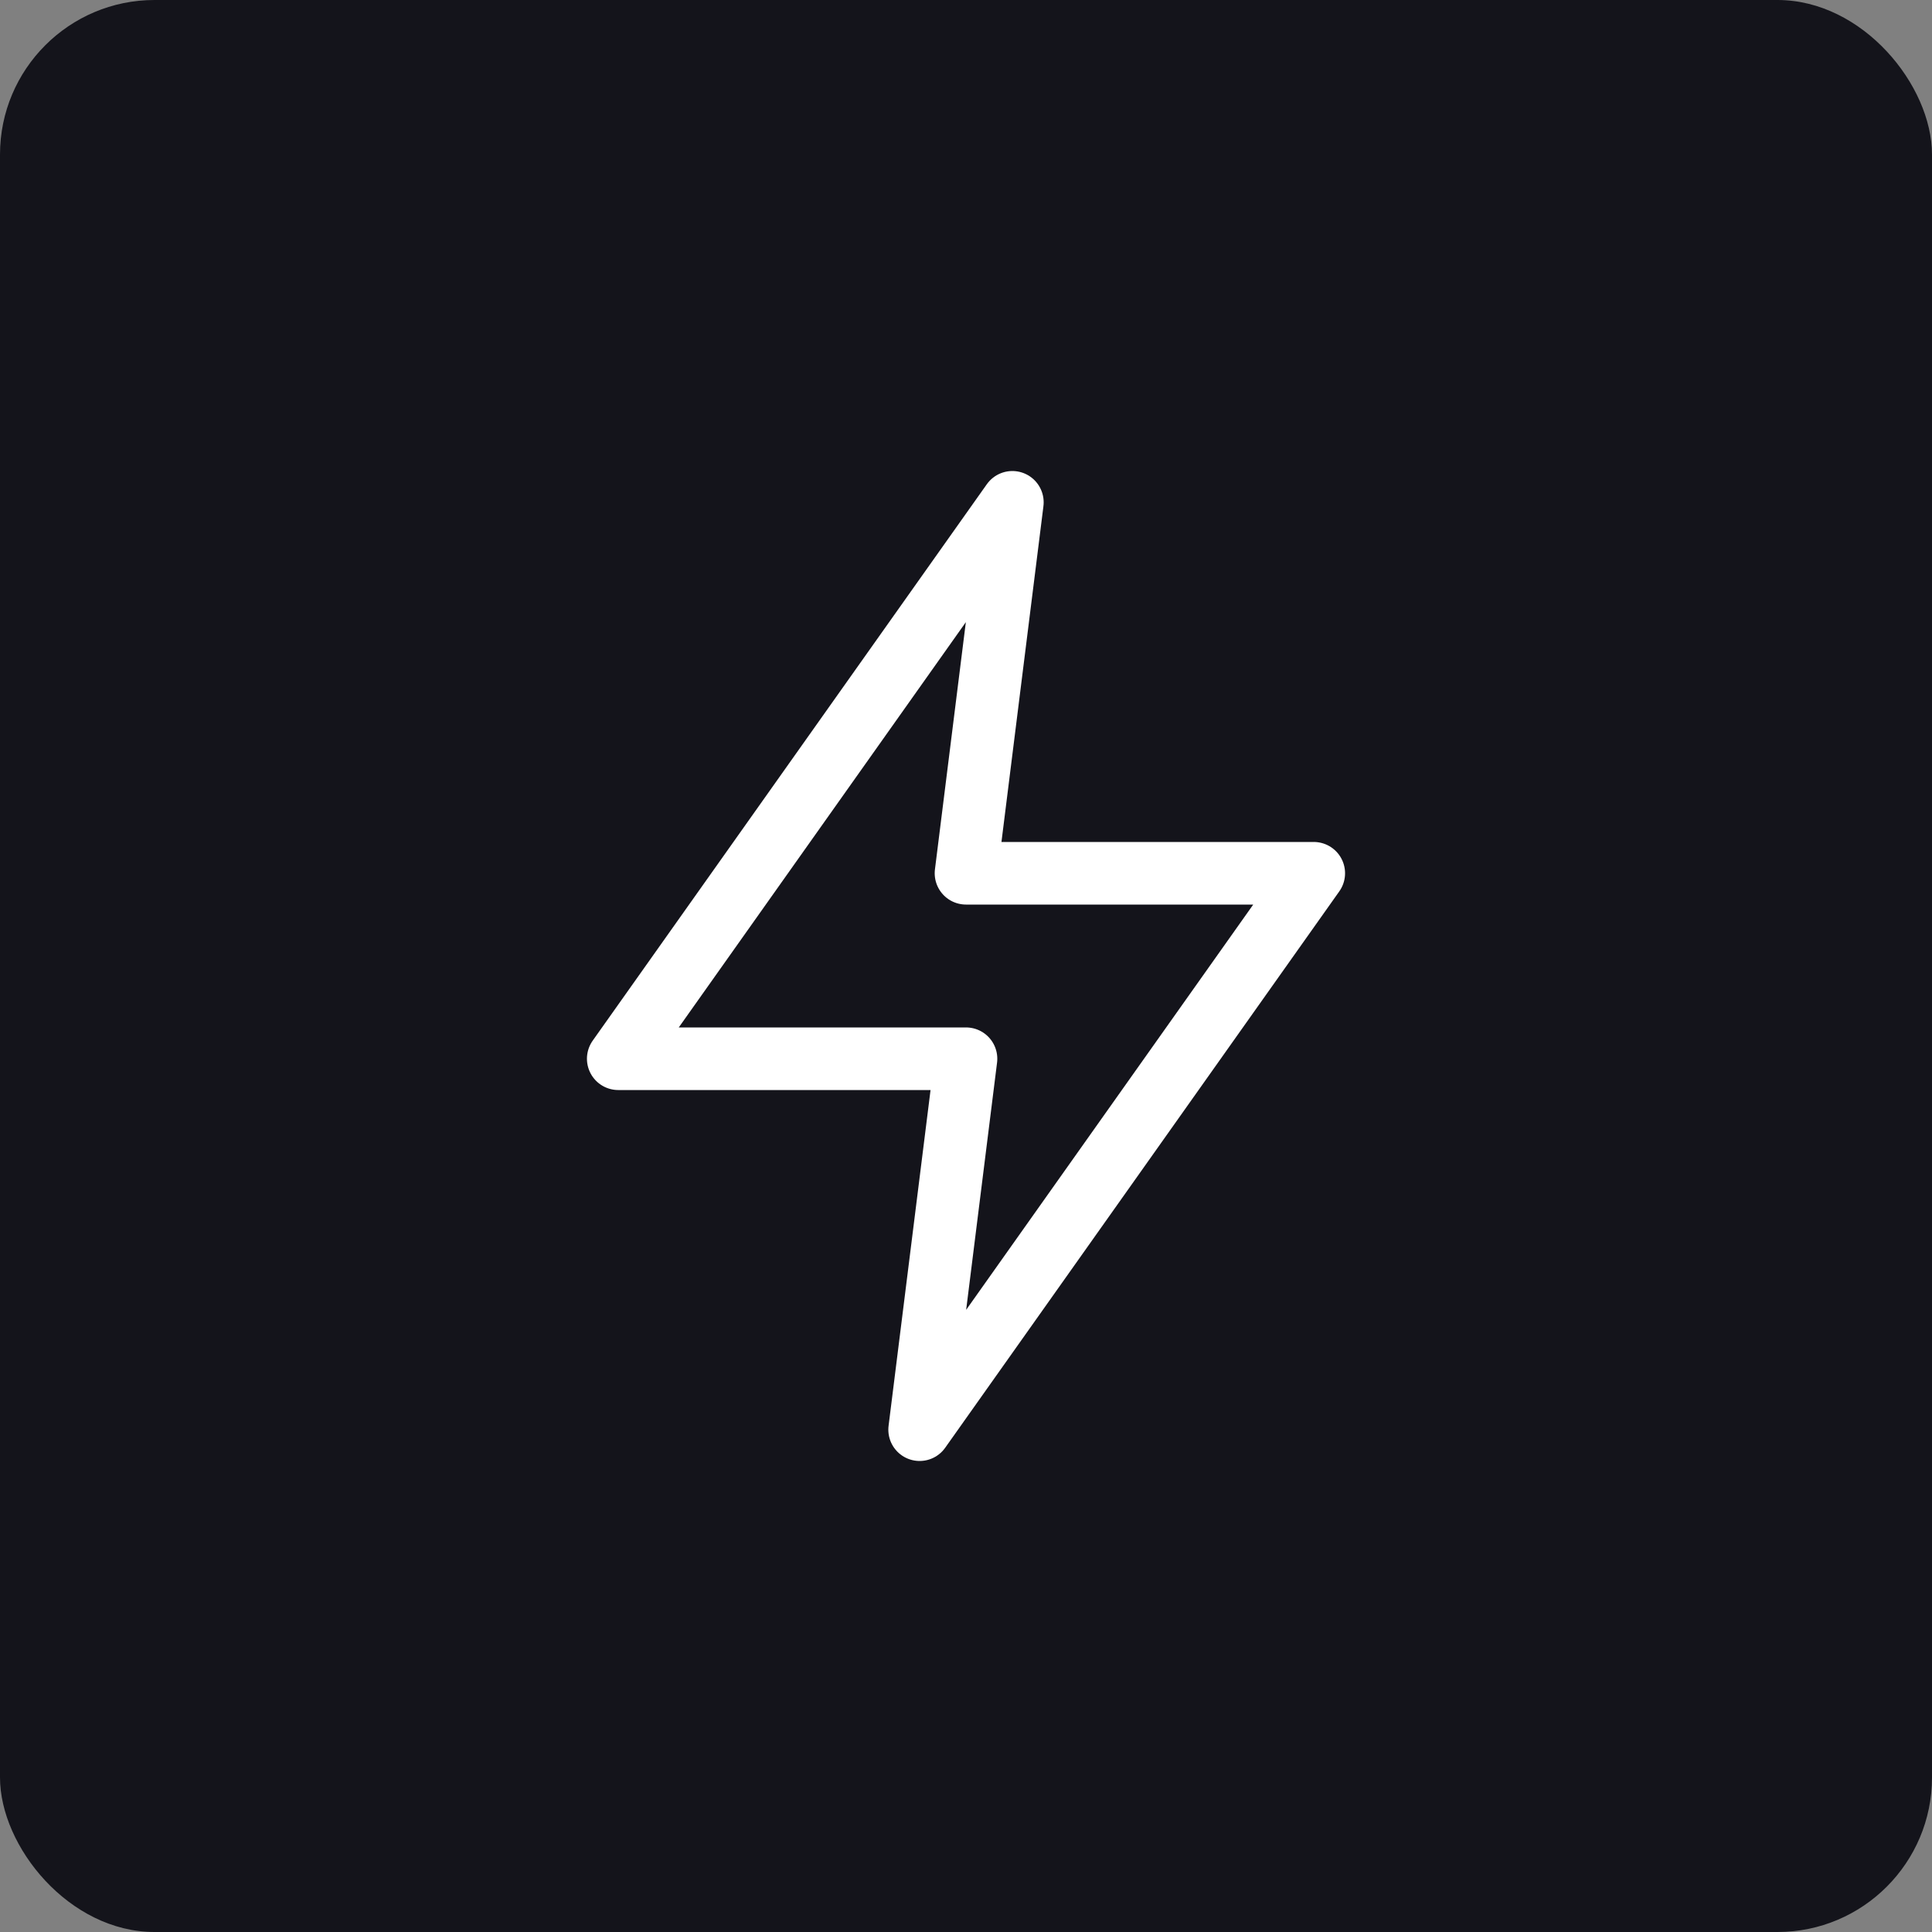
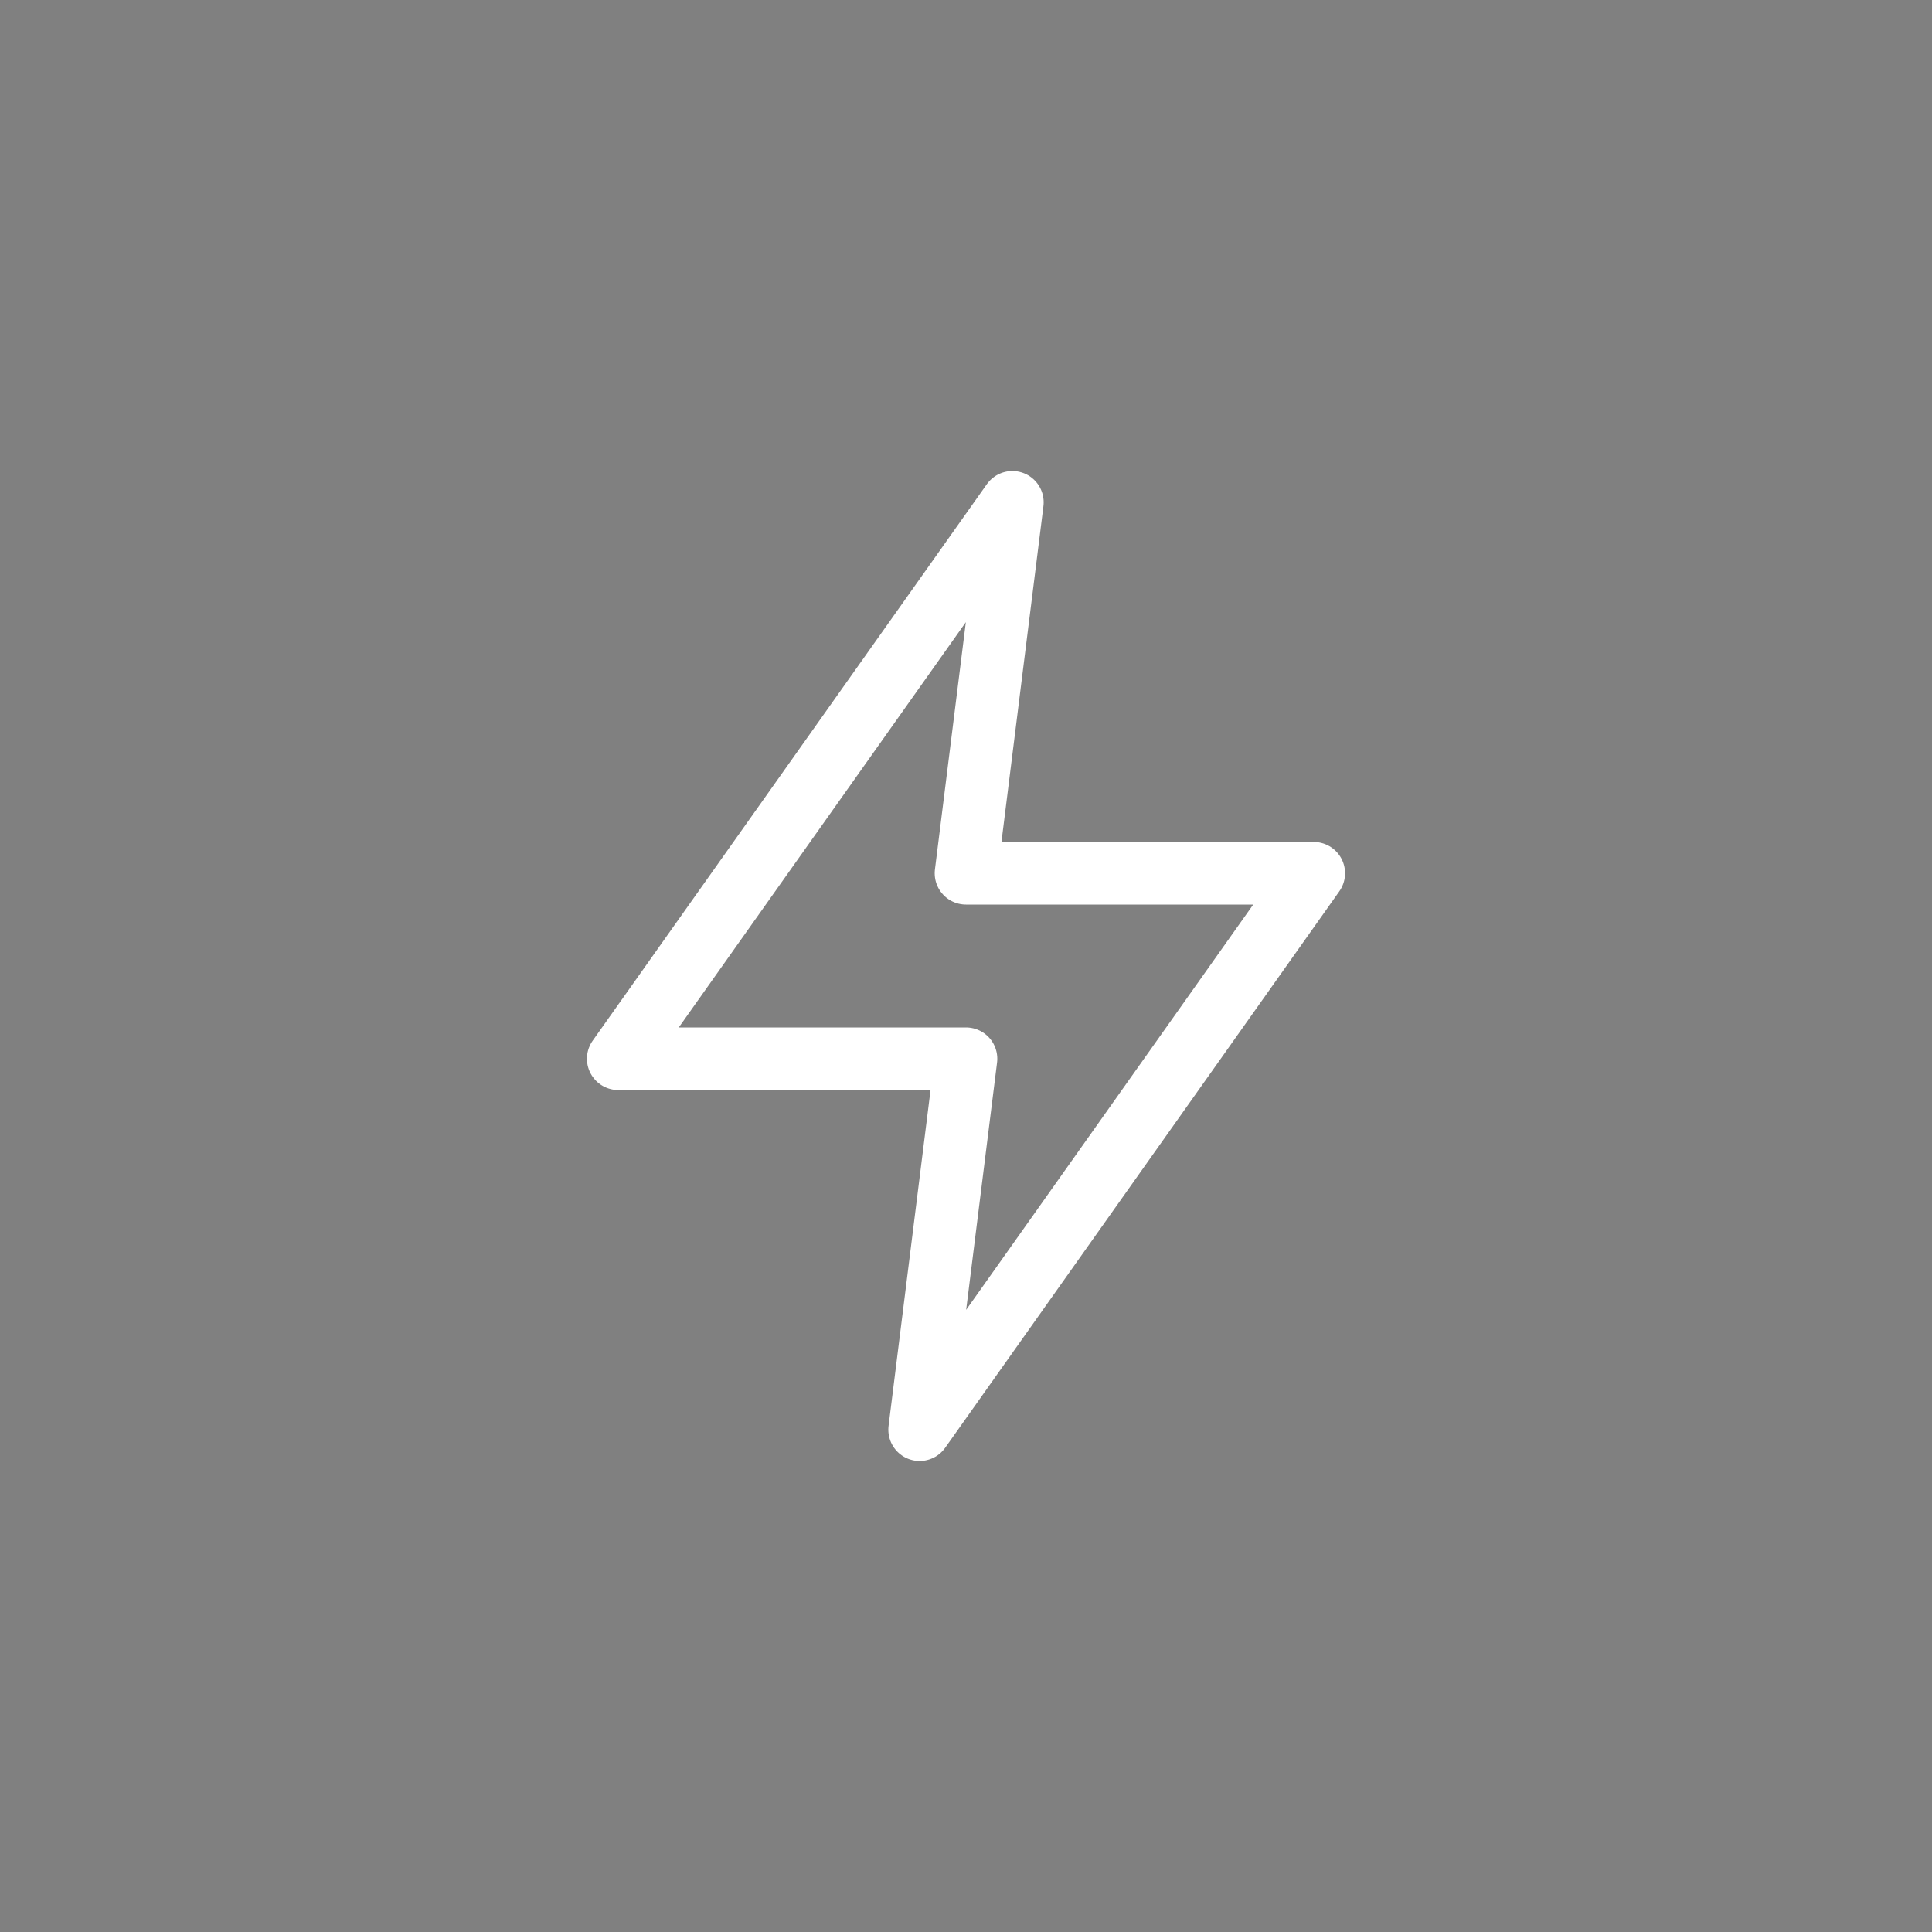
<svg xmlns="http://www.w3.org/2000/svg" width="50" height="50" viewBox="0 0 50 50" fill="none">
  <rect x="0" y="0" width="50" height="50" fill="#808080" stroke="none" />
-   <rect width="50" height="50" rx="4" fill="#14141B" />
  <path d="M26.2 13L16 27.4H25L23.8 37L34 22.6H25L26.2 13Z" stroke="white" stroke-width="1.62" stroke-linecap="round" stroke-linejoin="round" />
</svg>